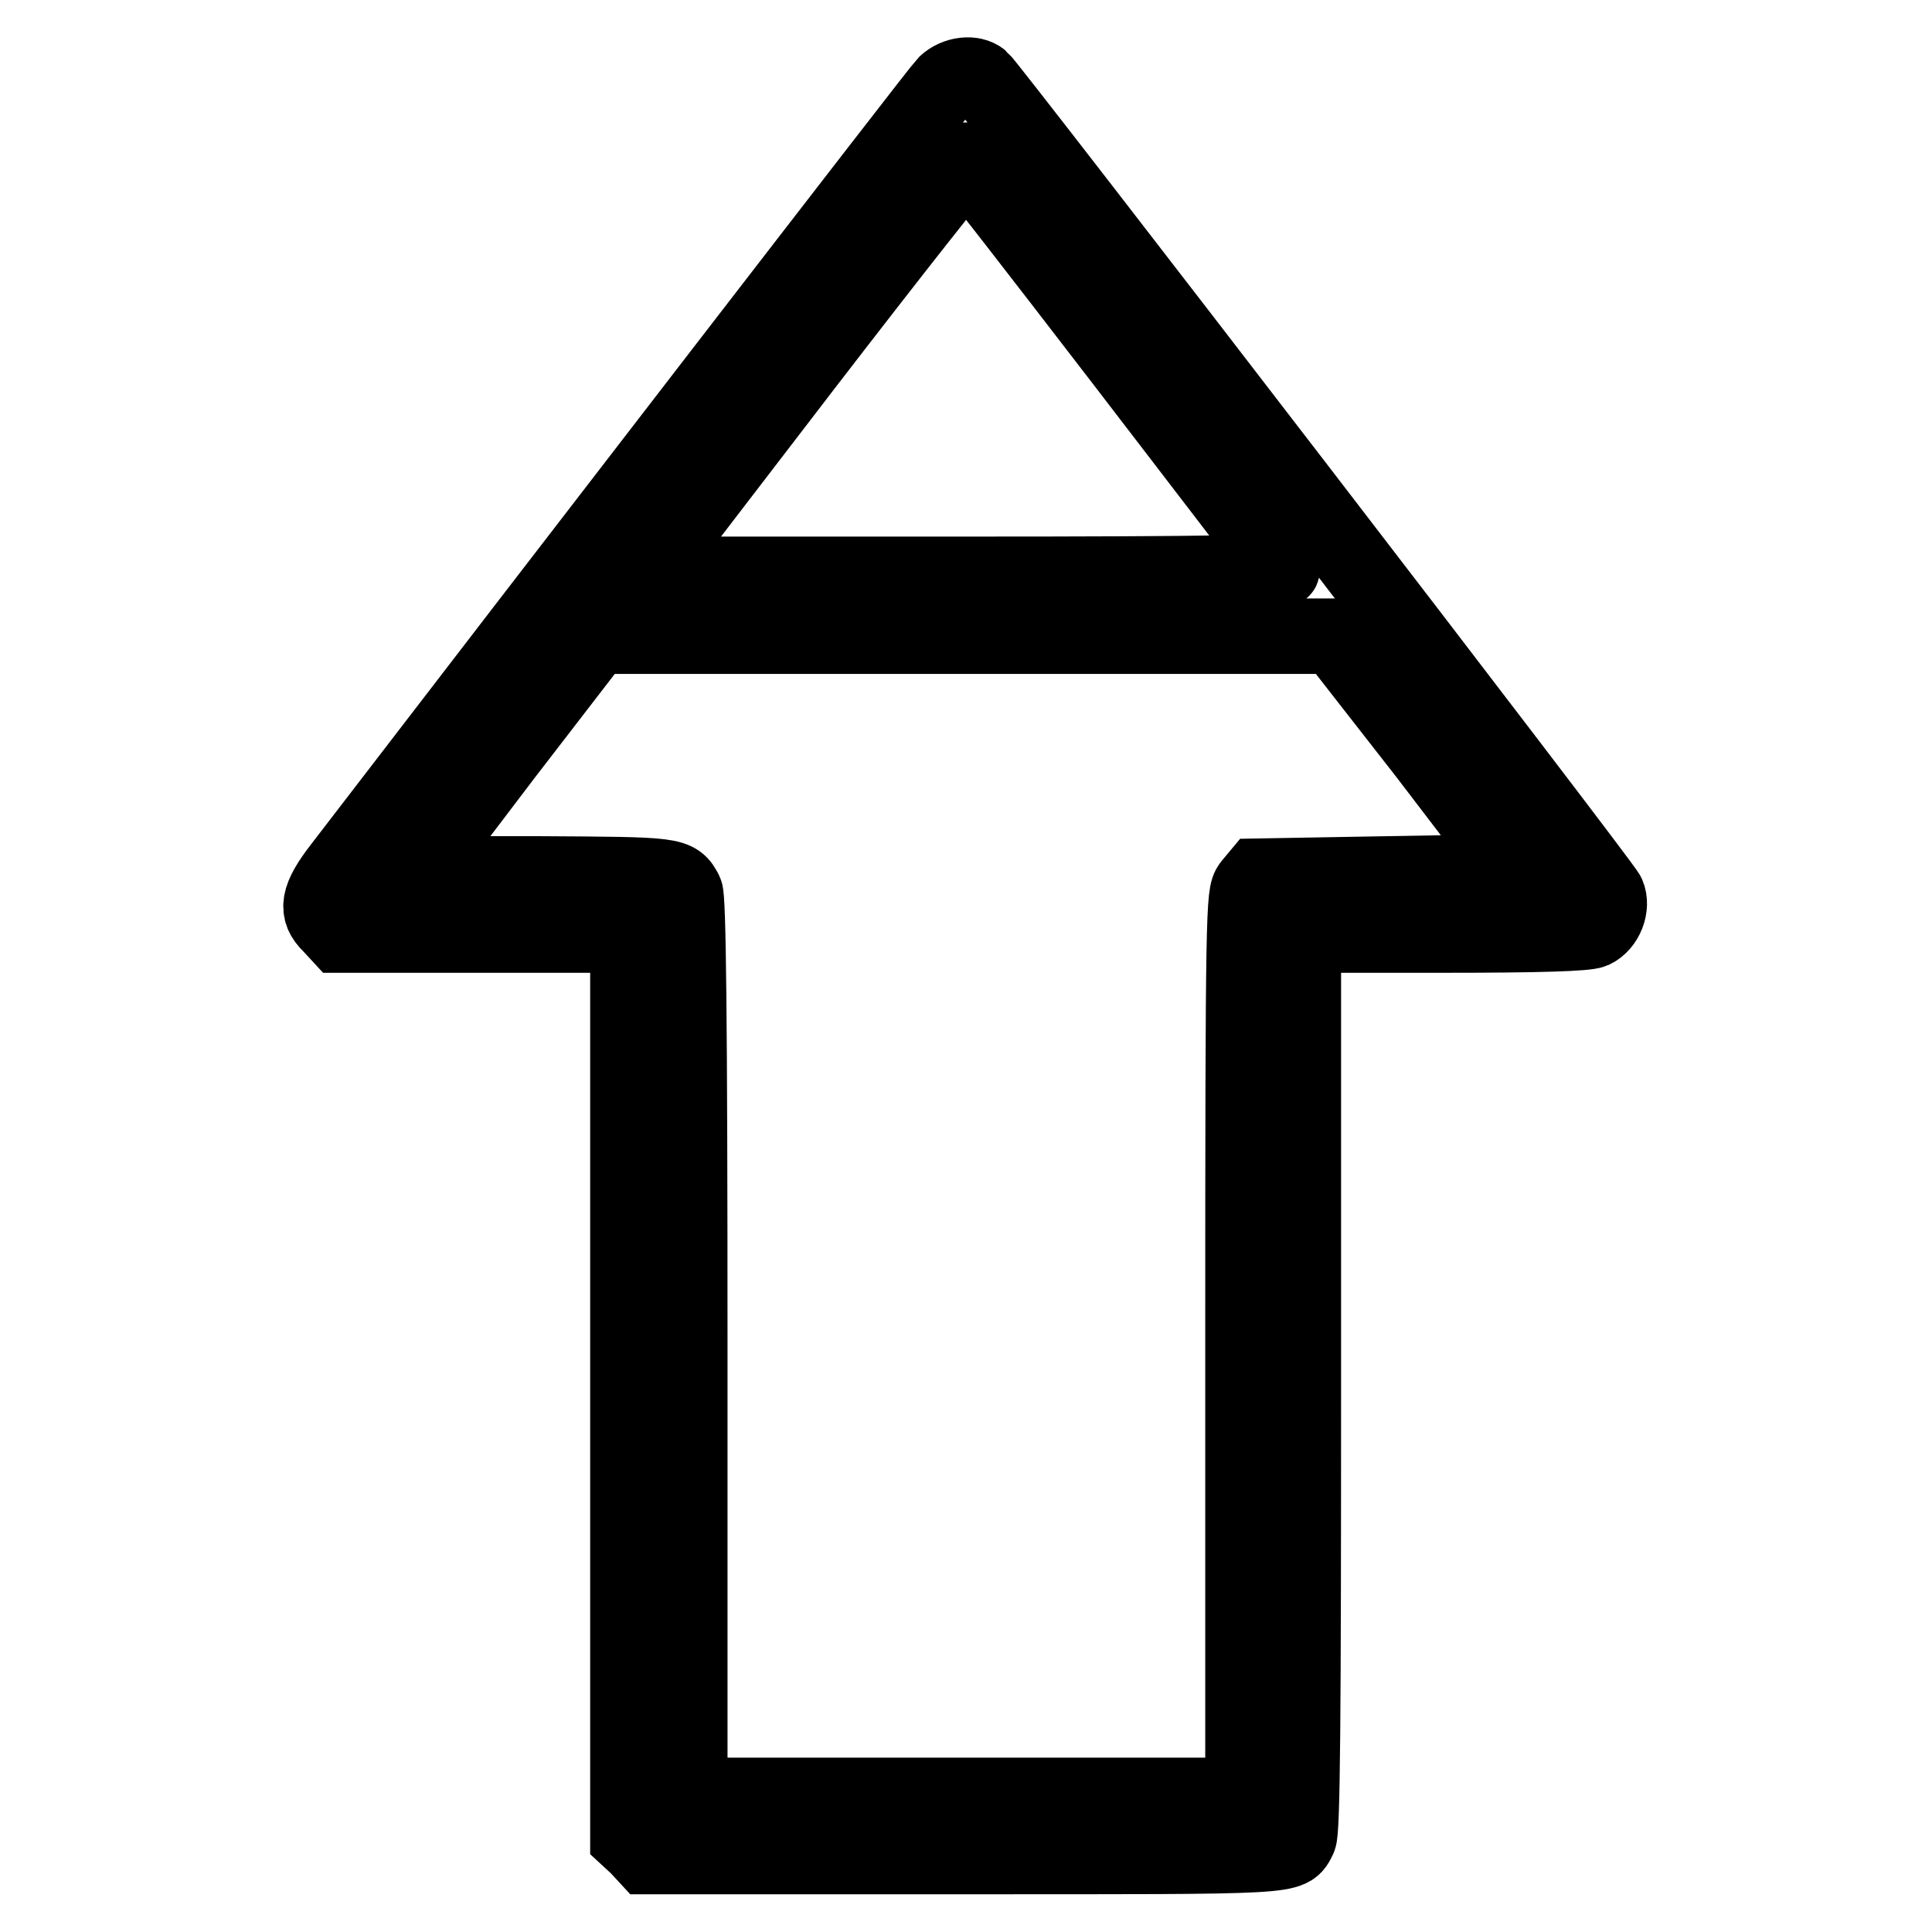
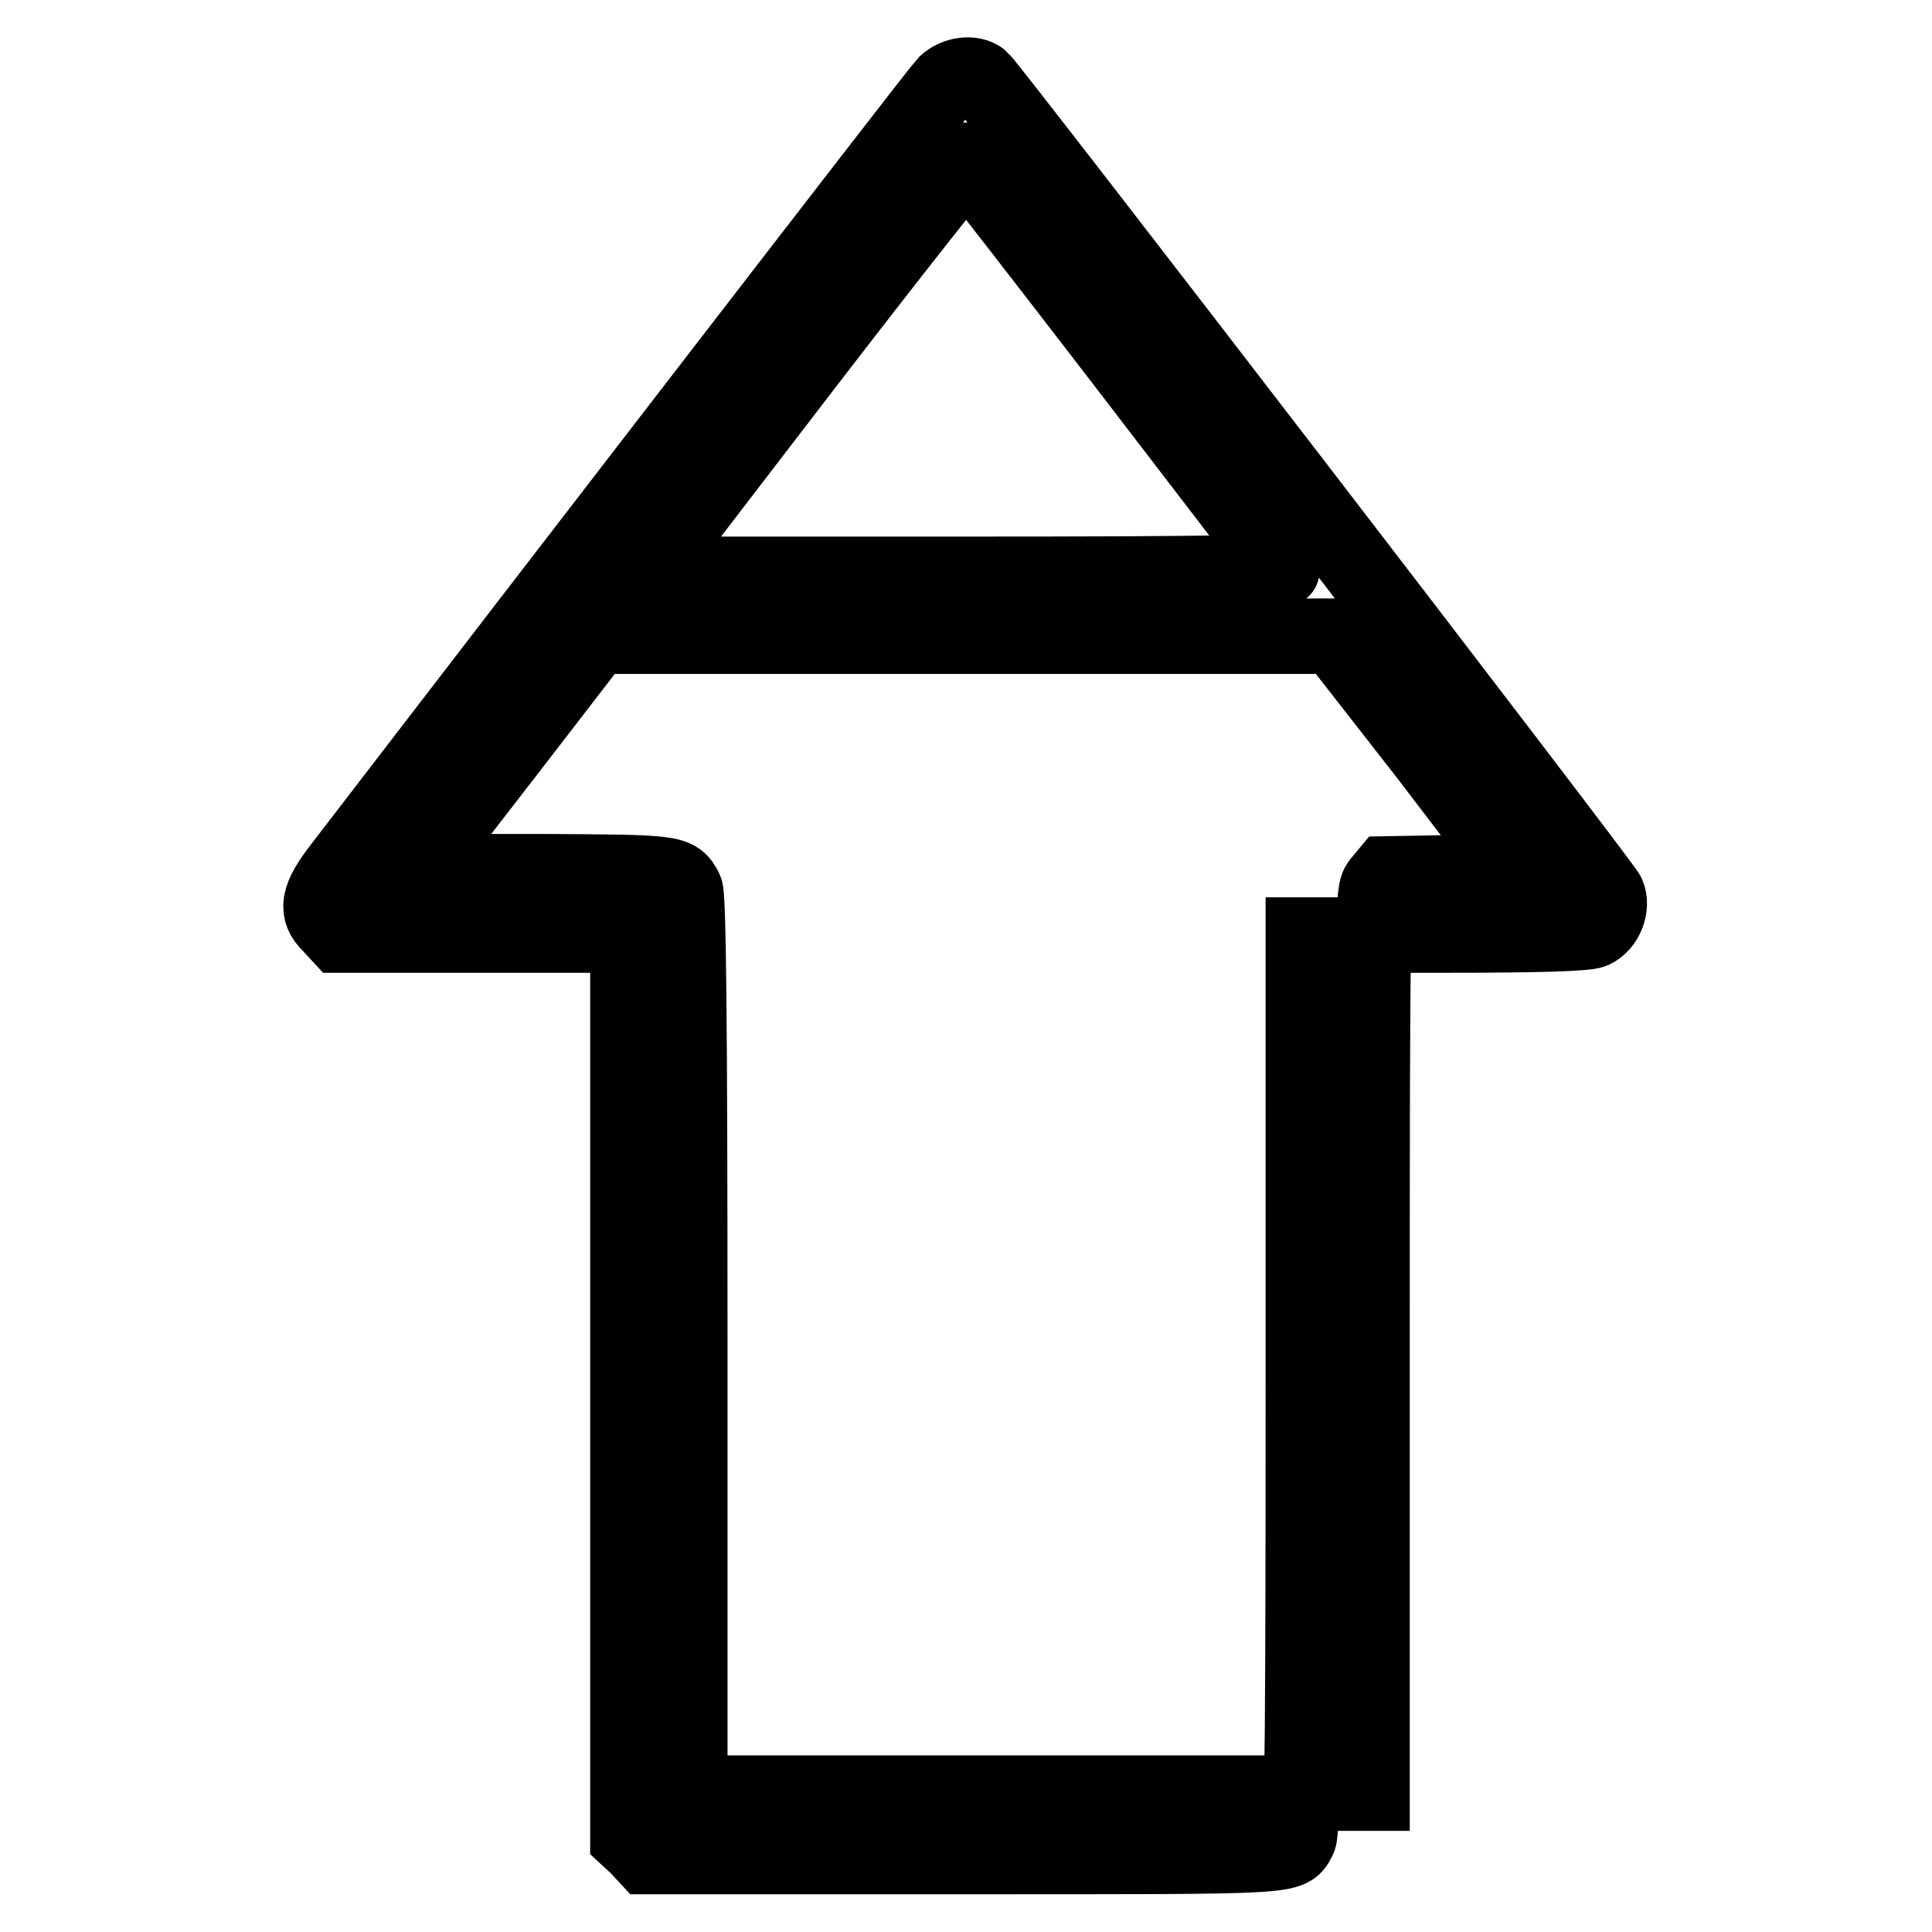
<svg xmlns="http://www.w3.org/2000/svg" version="1.1" x="0px" y="0px" viewBox="0 0 256 256" enable-background="new 0 0 256 256" xml:space="preserve">
  <g>
    <g>
      <g>
-         <path stroke-width="10" fill-opacity="0" stroke="#000000" d="M125.3,11.1c-0.9,0.9-52,67.2-80.1,103.8c-3.1,4-3.4,5.8-1.4,7.7l1.2,1.3h19.1h19.1v59.8v59.8l1.3,1.2l1.2,1.3h42.1c44.6,0,43,0.1,44.3-2.4c0.5-0.8,0.6-16.3,0.6-60.4v-59.3h18.6c12.7,0,18.9-0.2,19.8-0.6c1.7-0.8,2.6-3.2,1.9-4.8c-0.7-1.5-81.9-107.1-83-108C128.9,9.6,126.7,9.8,125.3,11.1z M149,48.1c11.3,14.7,20.7,27,20.9,27.3c0.4,0.5-8.2,0.7-42.1,0.7H85.4l21.1-27.5c11.7-15.2,21.4-27.5,21.6-27.4C128.3,21.3,137.7,33.4,149,48.1z M188.9,99.8l12,15.7l-17.1,0.3l-17.1,0.3l-1,1.2c-0.9,1.2-1,2.8-1,60.9v59.7h-36.6H91.4v-59.3c0-44.1-0.2-59.6-0.6-60.4c-1.2-2.3-1.3-2.3-19.1-2.4H54.9L66.9,100L79,84.3l48.9,0h48.9L188.9,99.8z" />
+         <path stroke-width="10" fill-opacity="0" stroke="#000000" d="M125.3,11.1c-0.9,0.9-52,67.2-80.1,103.8c-3.1,4-3.4,5.8-1.4,7.7l1.2,1.3h19.1h19.1v59.8v59.8l1.3,1.2l1.2,1.3h42.1c44.6,0,43,0.1,44.3-2.4c0.5-0.8,0.6-16.3,0.6-60.4v-59.3h18.6c12.7,0,18.9-0.2,19.8-0.6c1.7-0.8,2.6-3.2,1.9-4.8c-0.7-1.5-81.9-107.1-83-108C128.9,9.6,126.7,9.8,125.3,11.1z M149,48.1c11.3,14.7,20.7,27,20.9,27.3c0.4,0.5-8.2,0.7-42.1,0.7H85.4l21.1-27.5c11.7-15.2,21.4-27.5,21.6-27.4C128.3,21.3,137.7,33.4,149,48.1z M188.9,99.8l12,15.7l-17.1,0.3l-1,1.2c-0.9,1.2-1,2.8-1,60.9v59.7h-36.6H91.4v-59.3c0-44.1-0.2-59.6-0.6-60.4c-1.2-2.3-1.3-2.3-19.1-2.4H54.9L66.9,100L79,84.3l48.9,0h48.9L188.9,99.8z" />
      </g>
    </g>
  </g>
</svg>